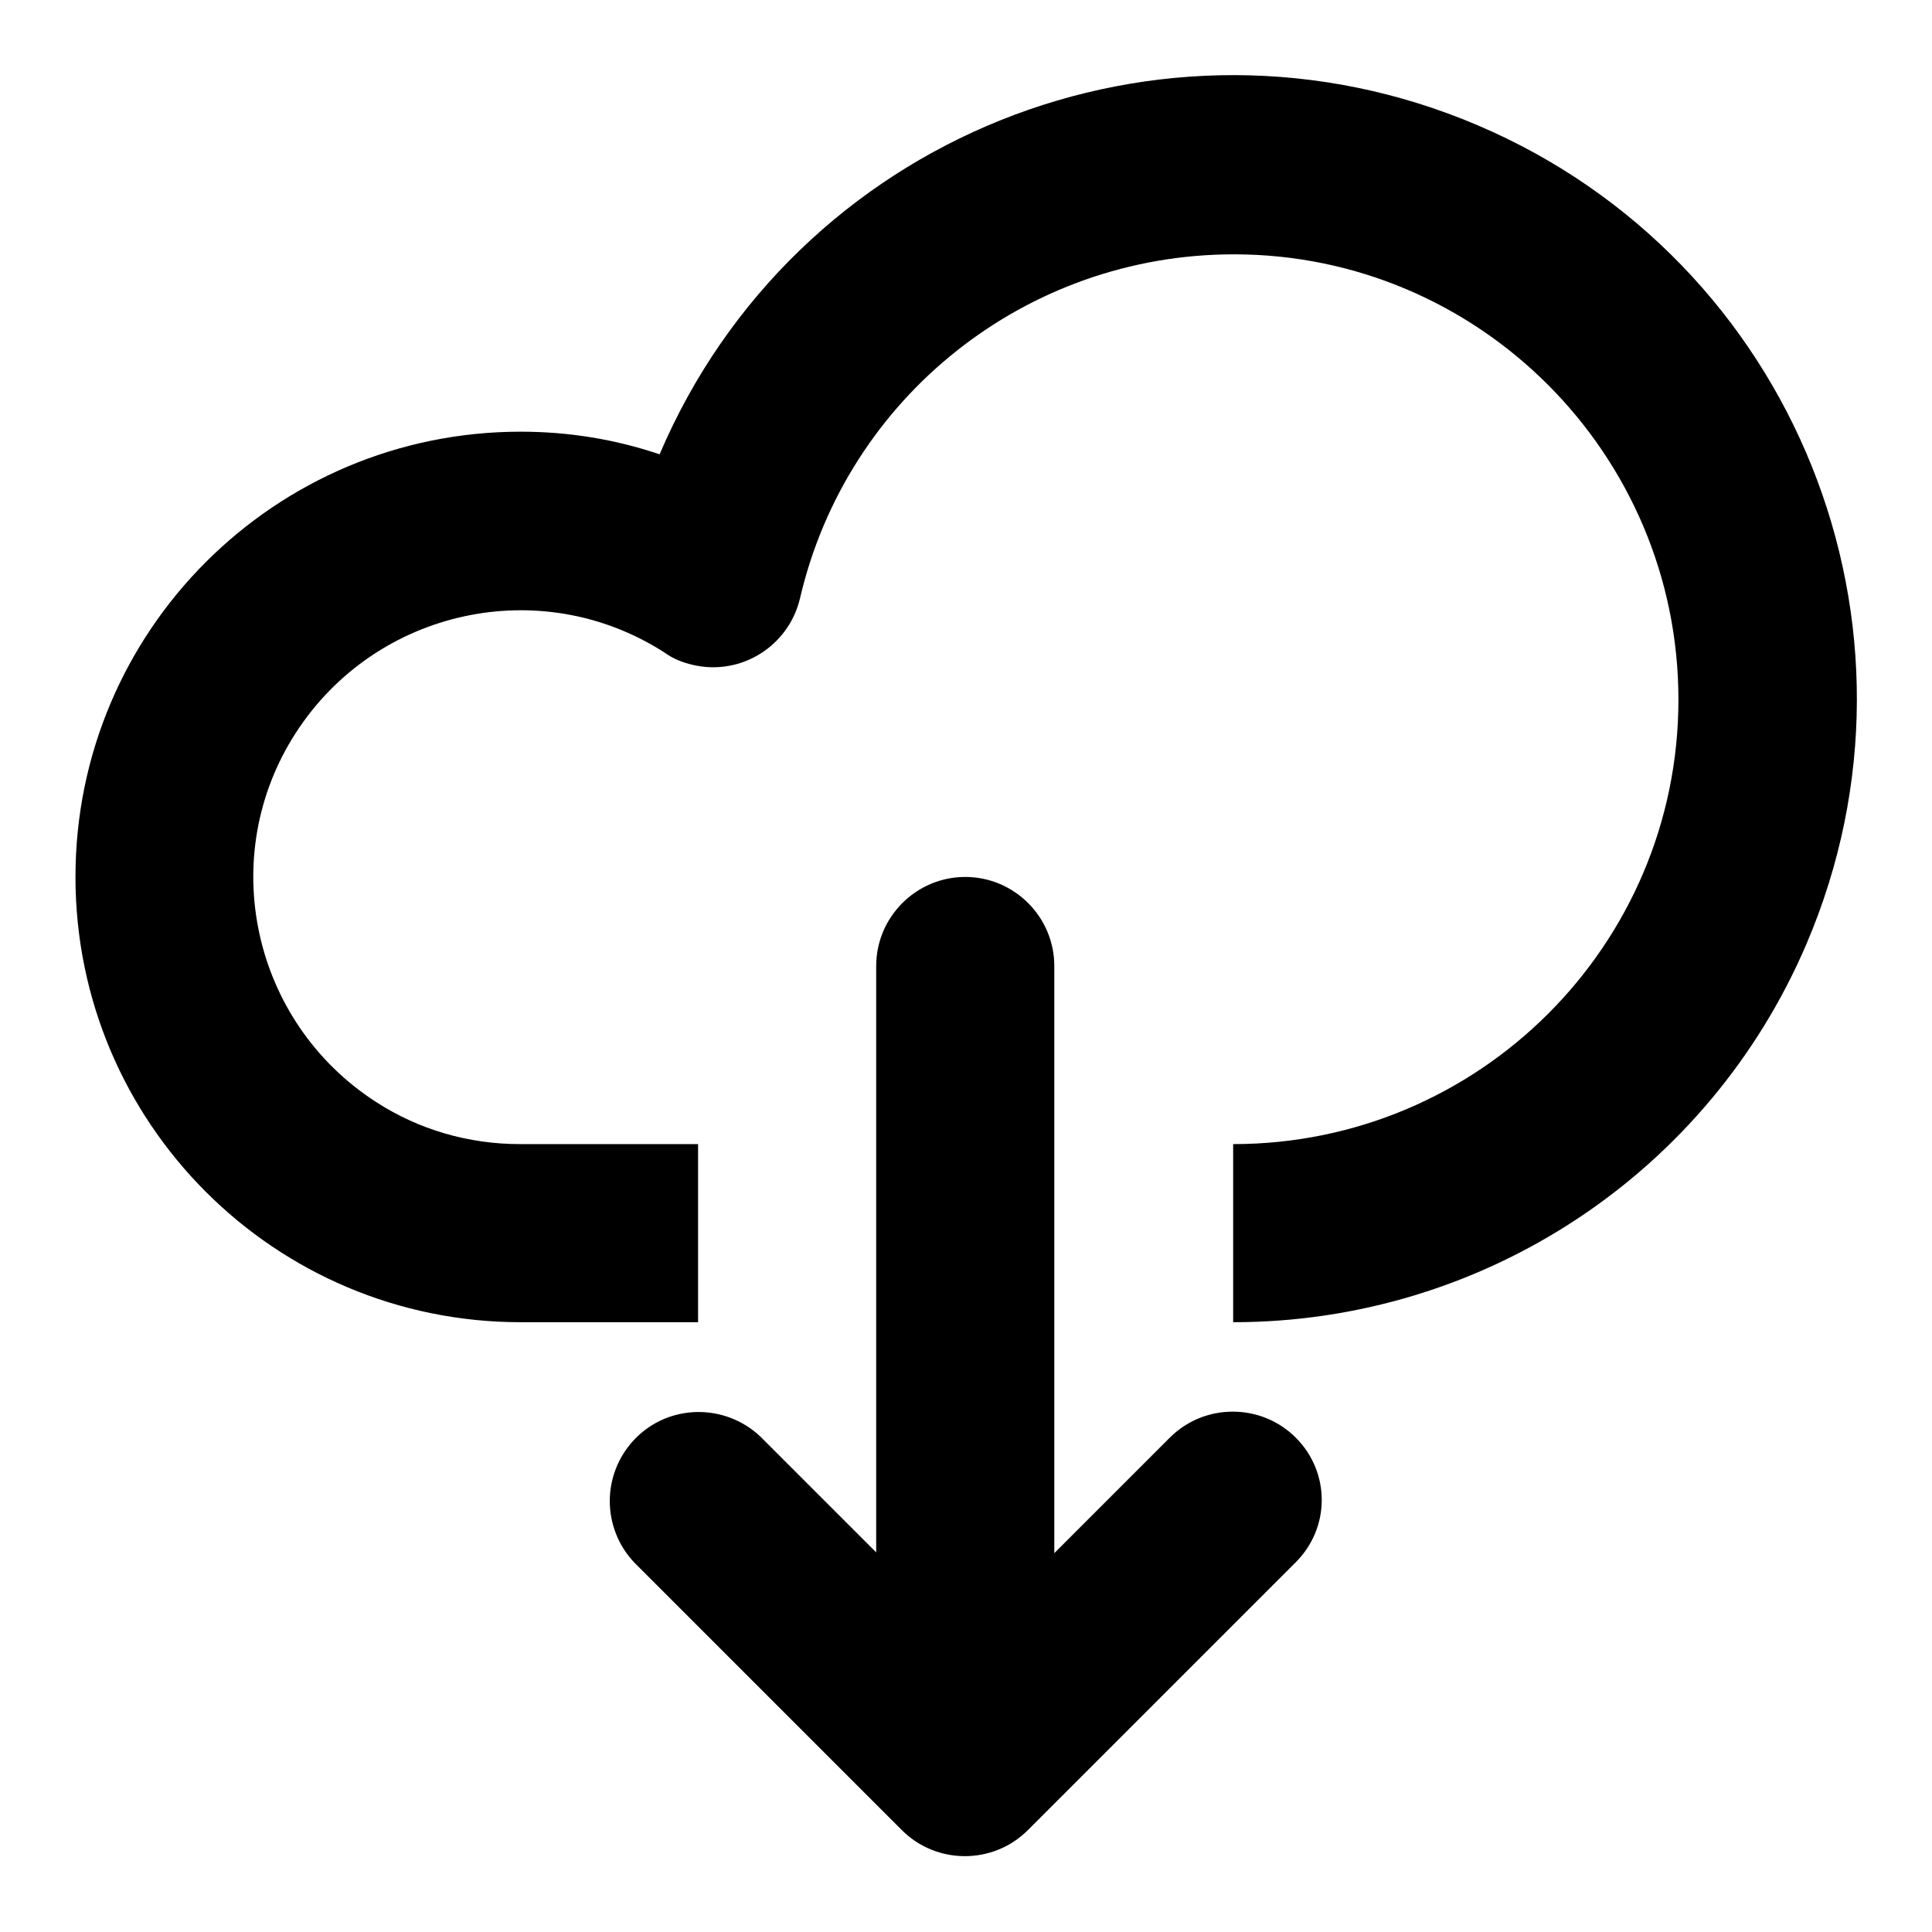
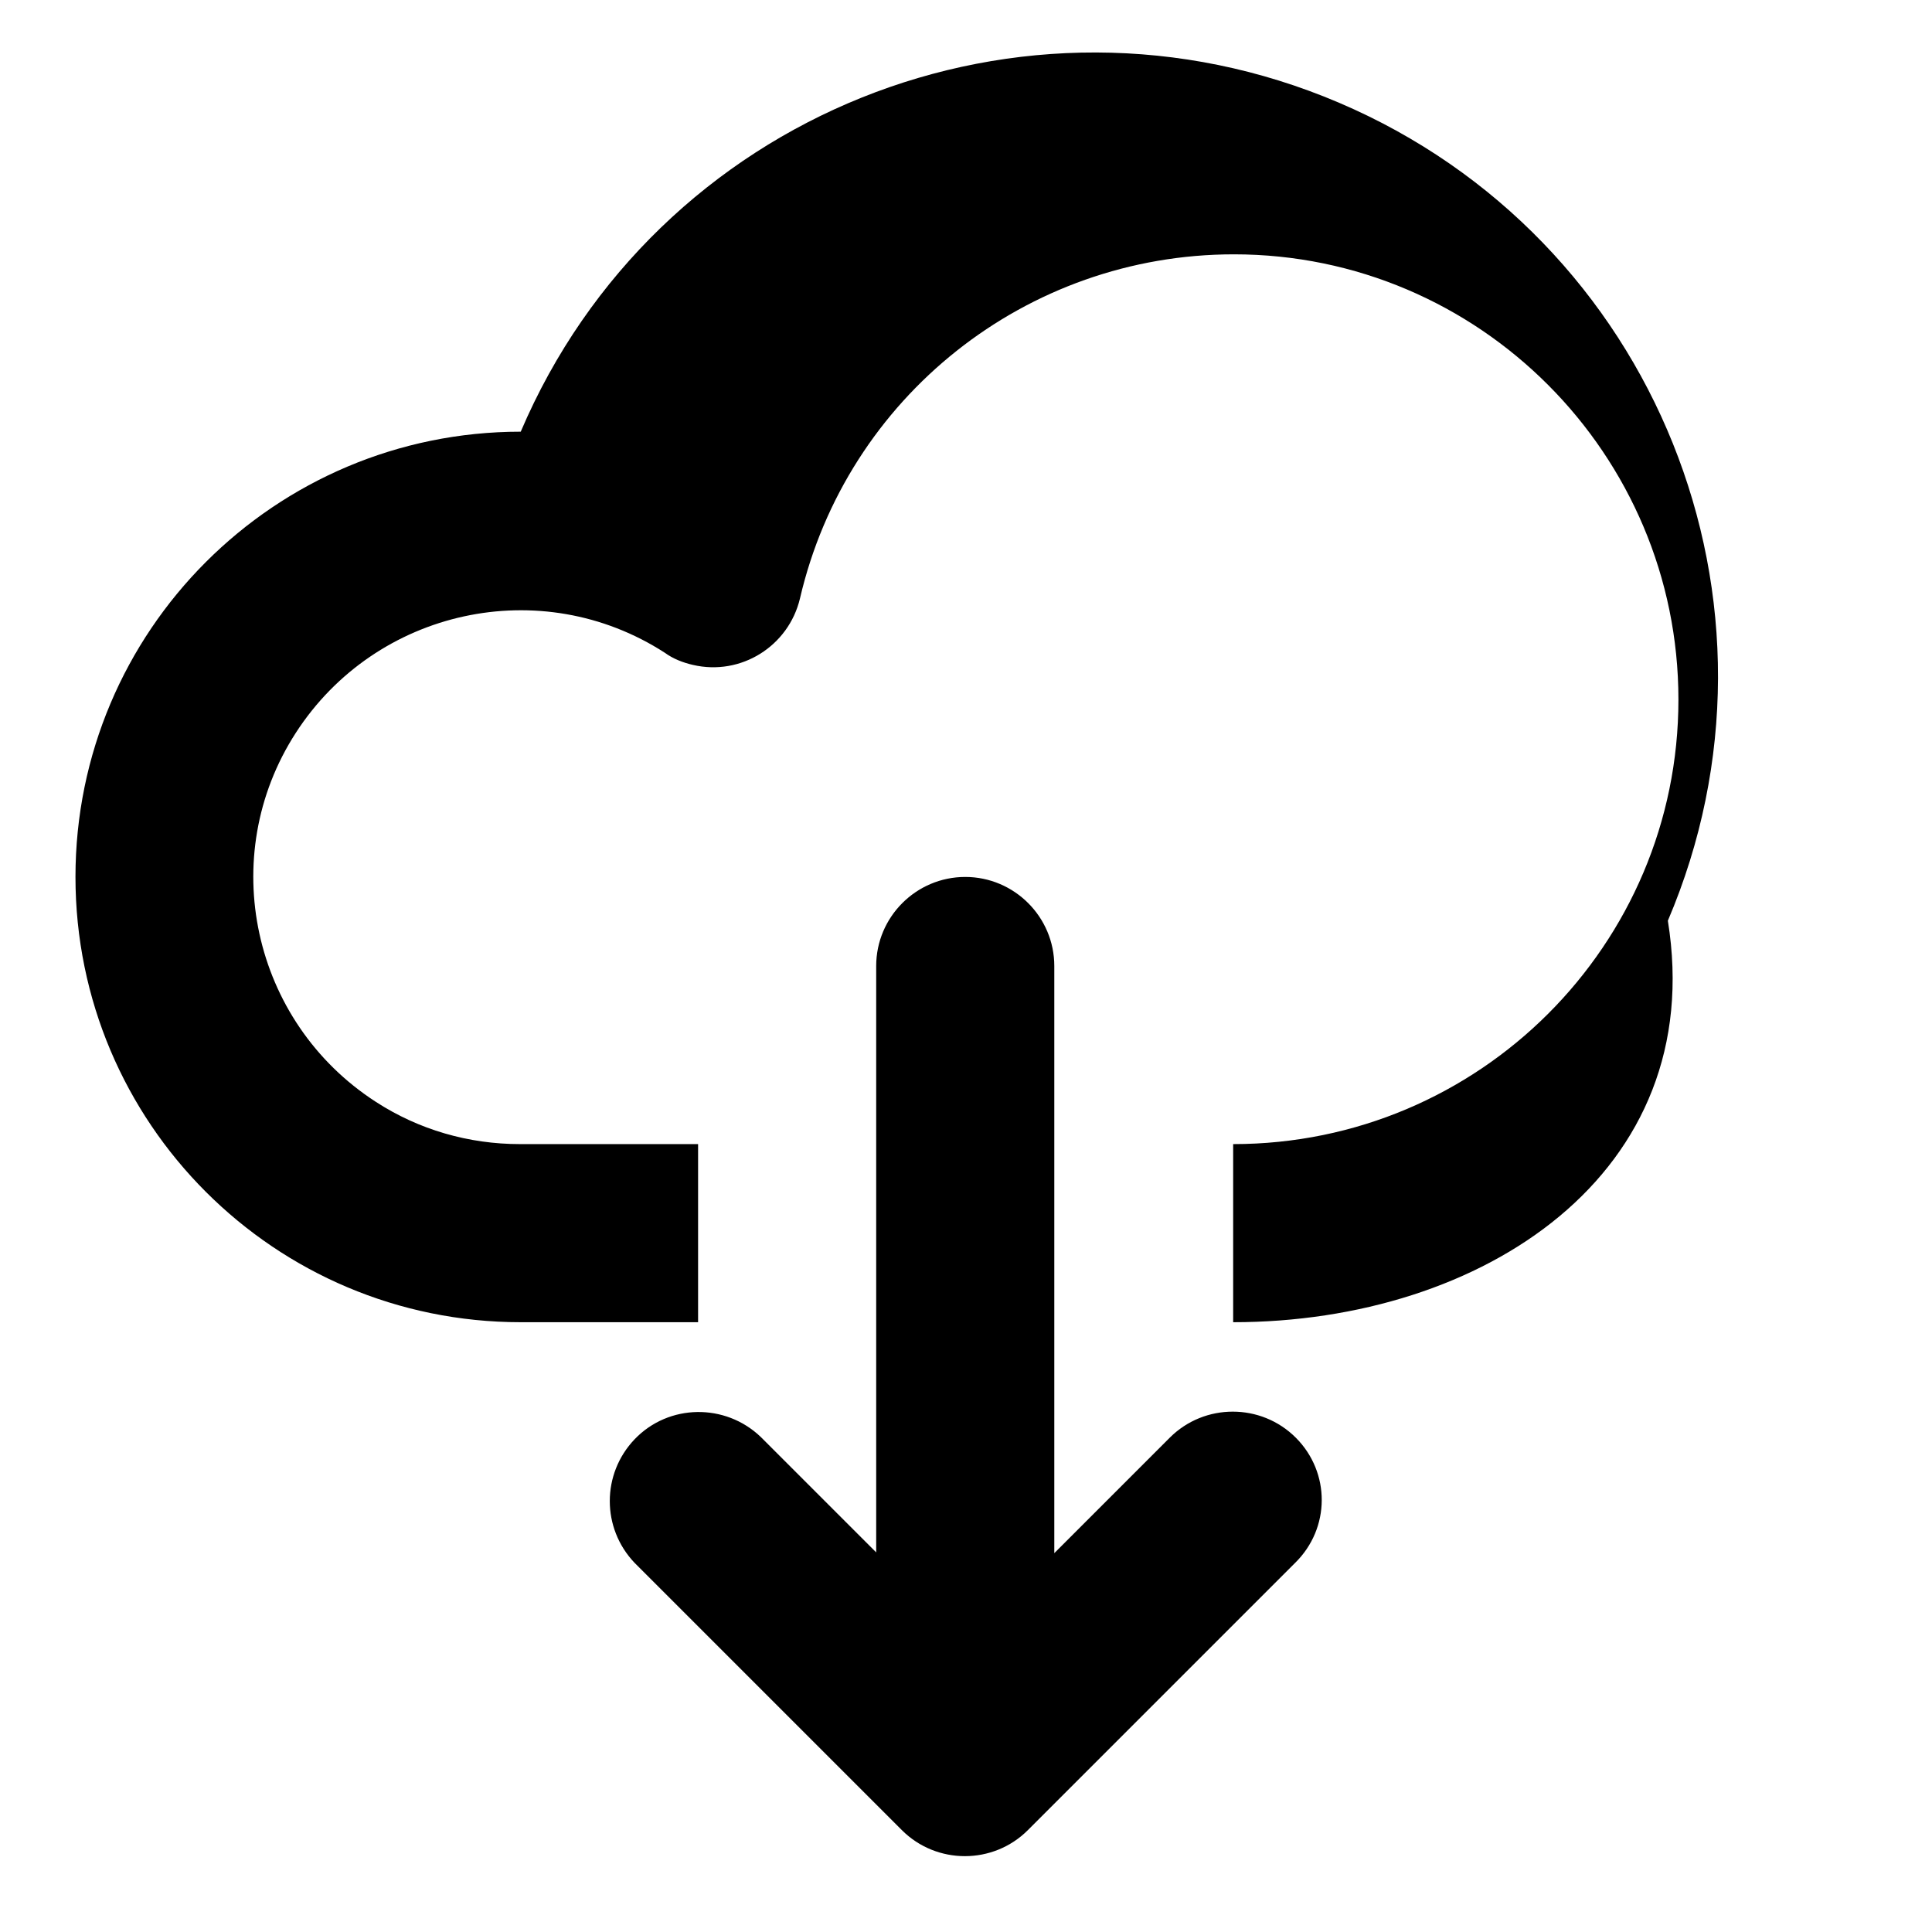
<svg xmlns="http://www.w3.org/2000/svg" version="1.1" x="0px" y="0px" viewBox="0 0 256 256" enable-background="new 0 0 256 256" xml:space="preserve">
  <g>
-     <path fill="#000000" d="M163.4,175.2v-23.6c32.6,0,59-26.4,59-58.9s-26.4-59-58.9-59c-27.5,0-51.3,18.9-57.5,45.6 c-1.5,6.3-7.8,10.3-14.2,8.8c-1.3-0.3-2.6-0.8-3.7-1.6c-16.4-10.6-38.3-5.8-48.9,10.6c-10.6,16.4-5.8,38.3,10.6,48.9 c5.7,3.7,12.3,5.6,19.1,5.6h23.6v23.6H69c-32.6,0-59-26.4-59-59c0-32.6,26.4-59,59-59c6.3,0,12.5,1,18.4,3 c17.9-42,66.4-61.5,108.4-43.6c42,17.9,61.5,66.4,43.6,108.4C226.4,155.5,196.5,175.2,163.4,175.2z M171.7,190.5 c-4.6-4.6-12.1-4.6-16.7,0l-15.3,15.3V128c0-6.5-5.3-11.8-11.8-11.8c-6.5,0-11.8,5.3-11.8,11.8v77.7l-15.3-15.3 c-4.7-4.5-12.2-4.4-16.7,0.3c-4.4,4.6-4.4,11.8,0,16.4l35.4,35.4c4.6,4.6,12.1,4.6,16.7,0l35.4-35.4 C176.3,202.5,176.3,195.1,171.7,190.5L171.7,190.5z" />
+     <path fill="#000000" d="M163.4,175.2v-23.6c32.6,0,59-26.4,59-58.9s-26.4-59-58.9-59c-27.5,0-51.3,18.9-57.5,45.6 c-1.5,6.3-7.8,10.3-14.2,8.8c-1.3-0.3-2.6-0.8-3.7-1.6c-16.4-10.6-38.3-5.8-48.9,10.6c-10.6,16.4-5.8,38.3,10.6,48.9 c5.7,3.7,12.3,5.6,19.1,5.6h23.6v23.6H69c-32.6,0-59-26.4-59-59c0-32.6,26.4-59,59-59c17.9-42,66.4-61.5,108.4-43.6c42,17.9,61.5,66.4,43.6,108.4C226.4,155.5,196.5,175.2,163.4,175.2z M171.7,190.5 c-4.6-4.6-12.1-4.6-16.7,0l-15.3,15.3V128c0-6.5-5.3-11.8-11.8-11.8c-6.5,0-11.8,5.3-11.8,11.8v77.7l-15.3-15.3 c-4.7-4.5-12.2-4.4-16.7,0.3c-4.4,4.6-4.4,11.8,0,16.4l35.4,35.4c4.6,4.6,12.1,4.6,16.7,0l35.4-35.4 C176.3,202.5,176.3,195.1,171.7,190.5L171.7,190.5z" />
  </g>
</svg>